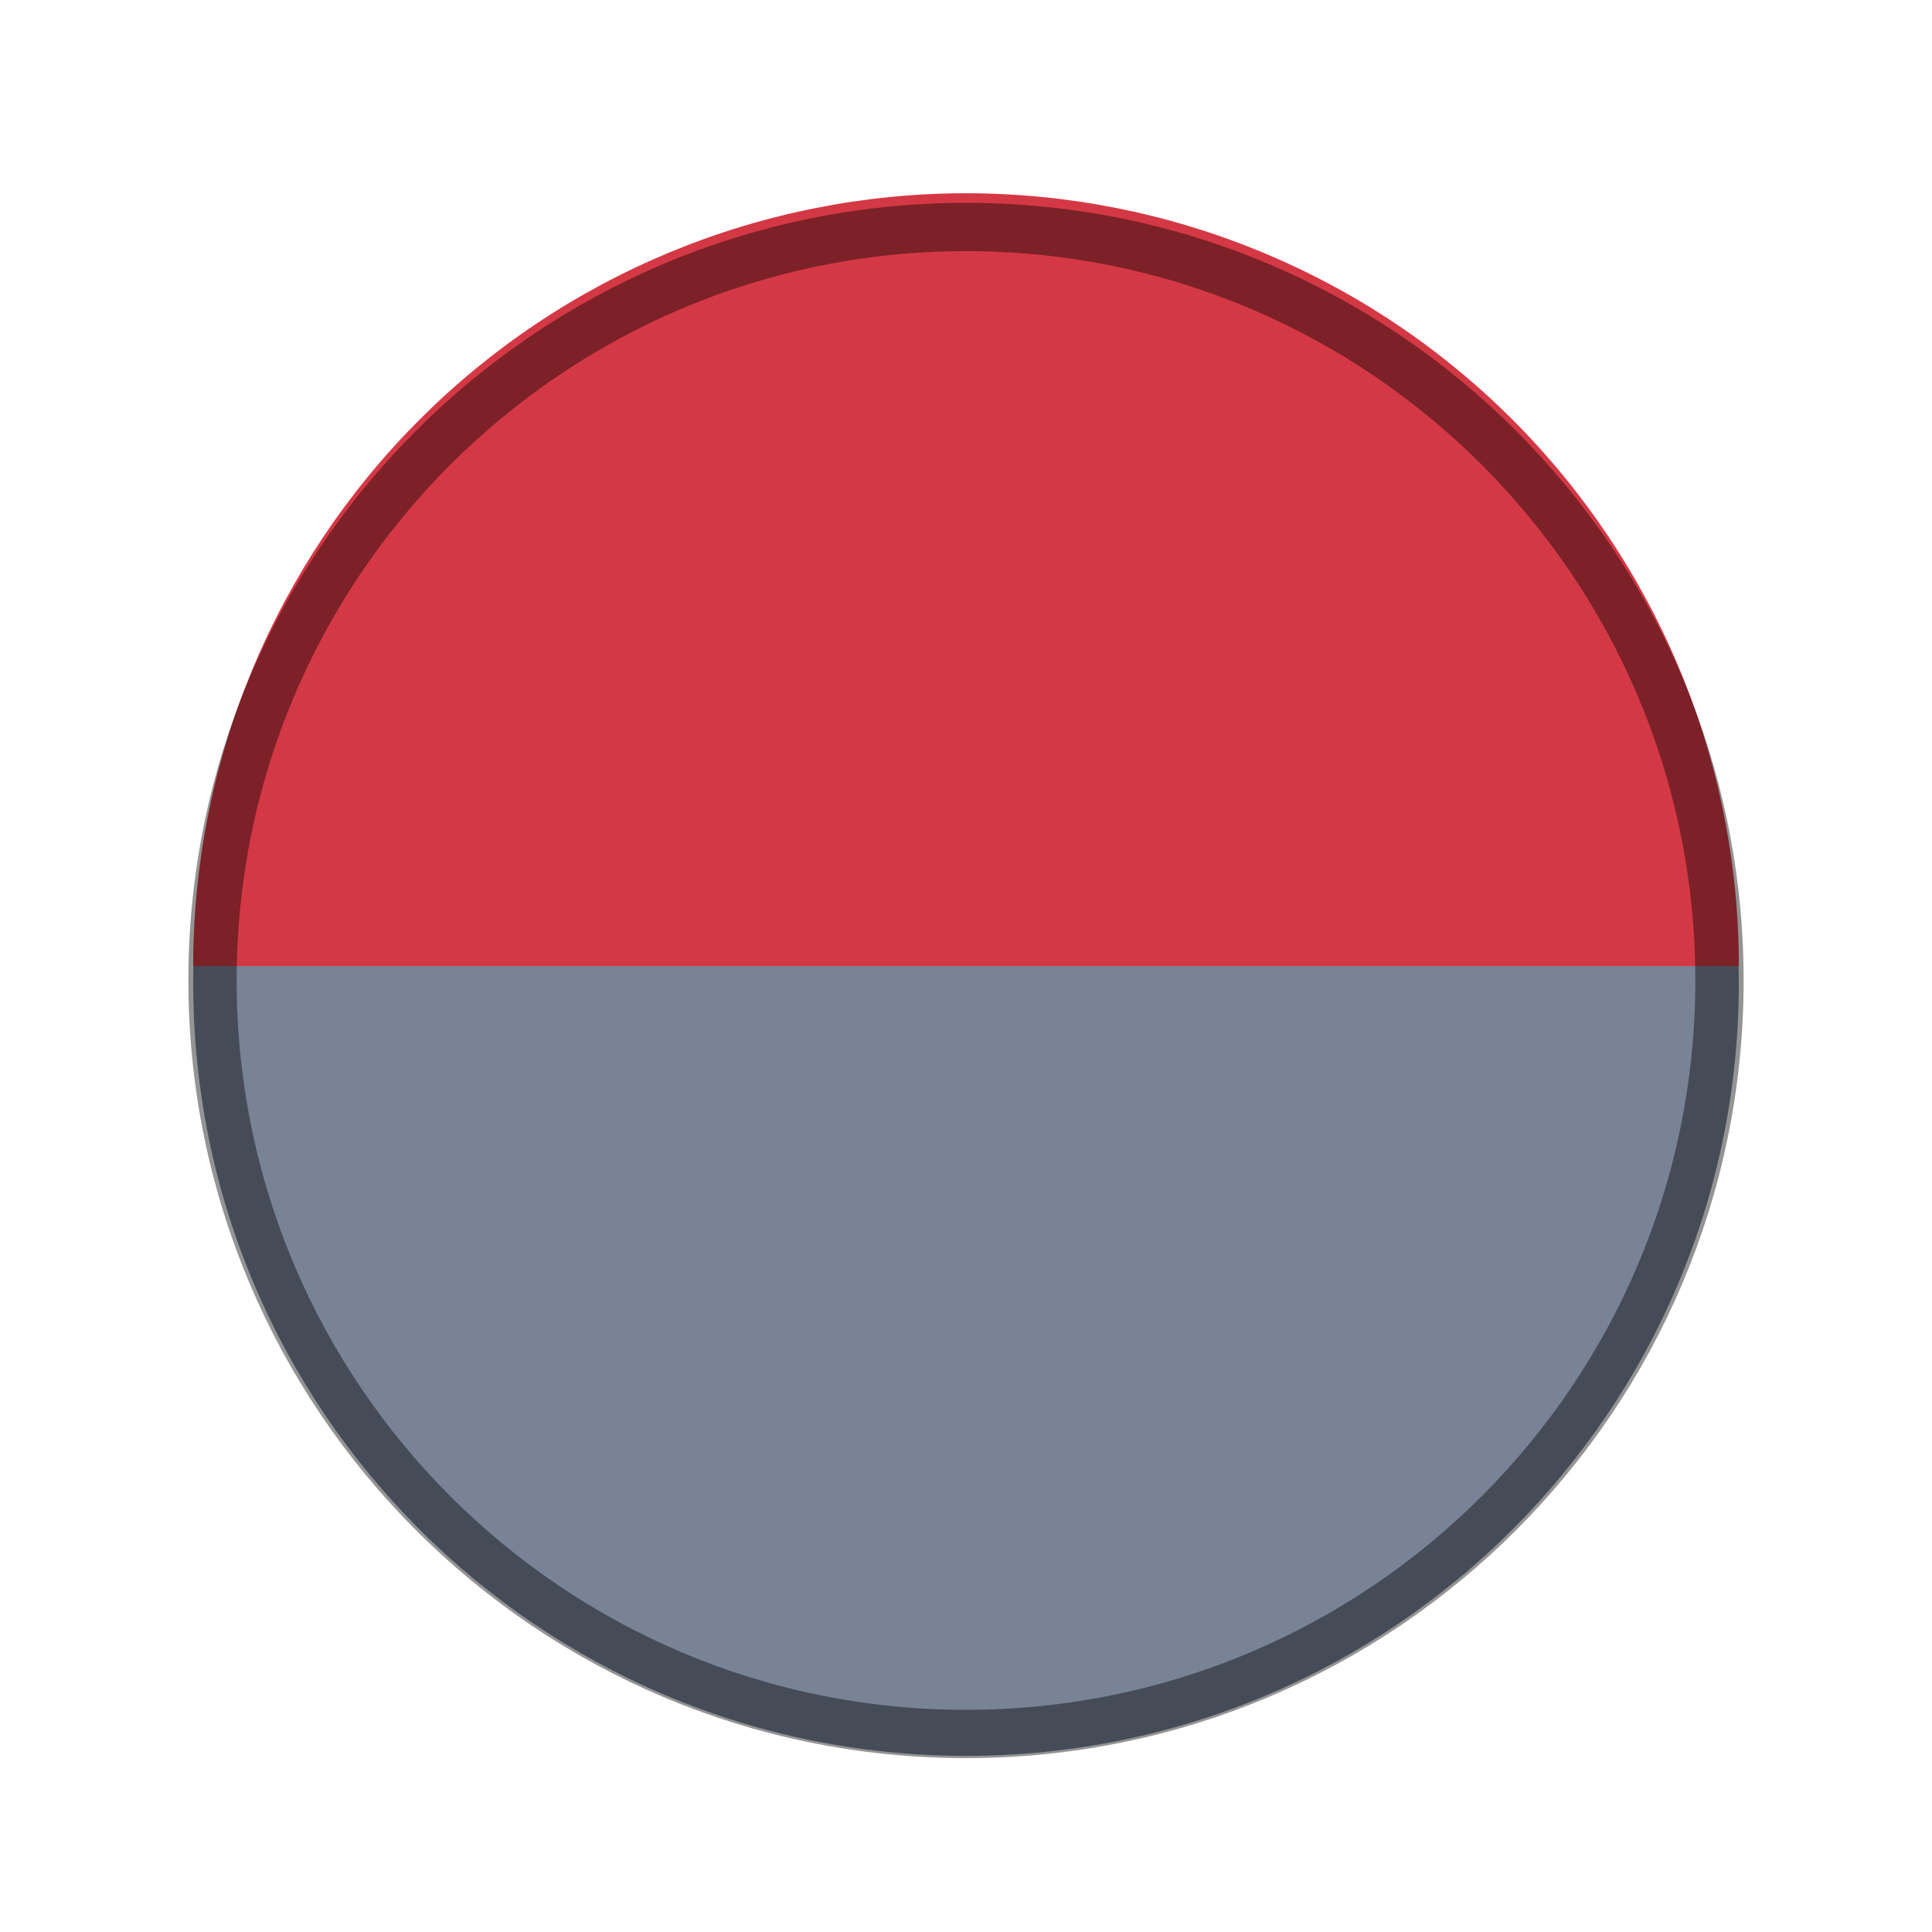
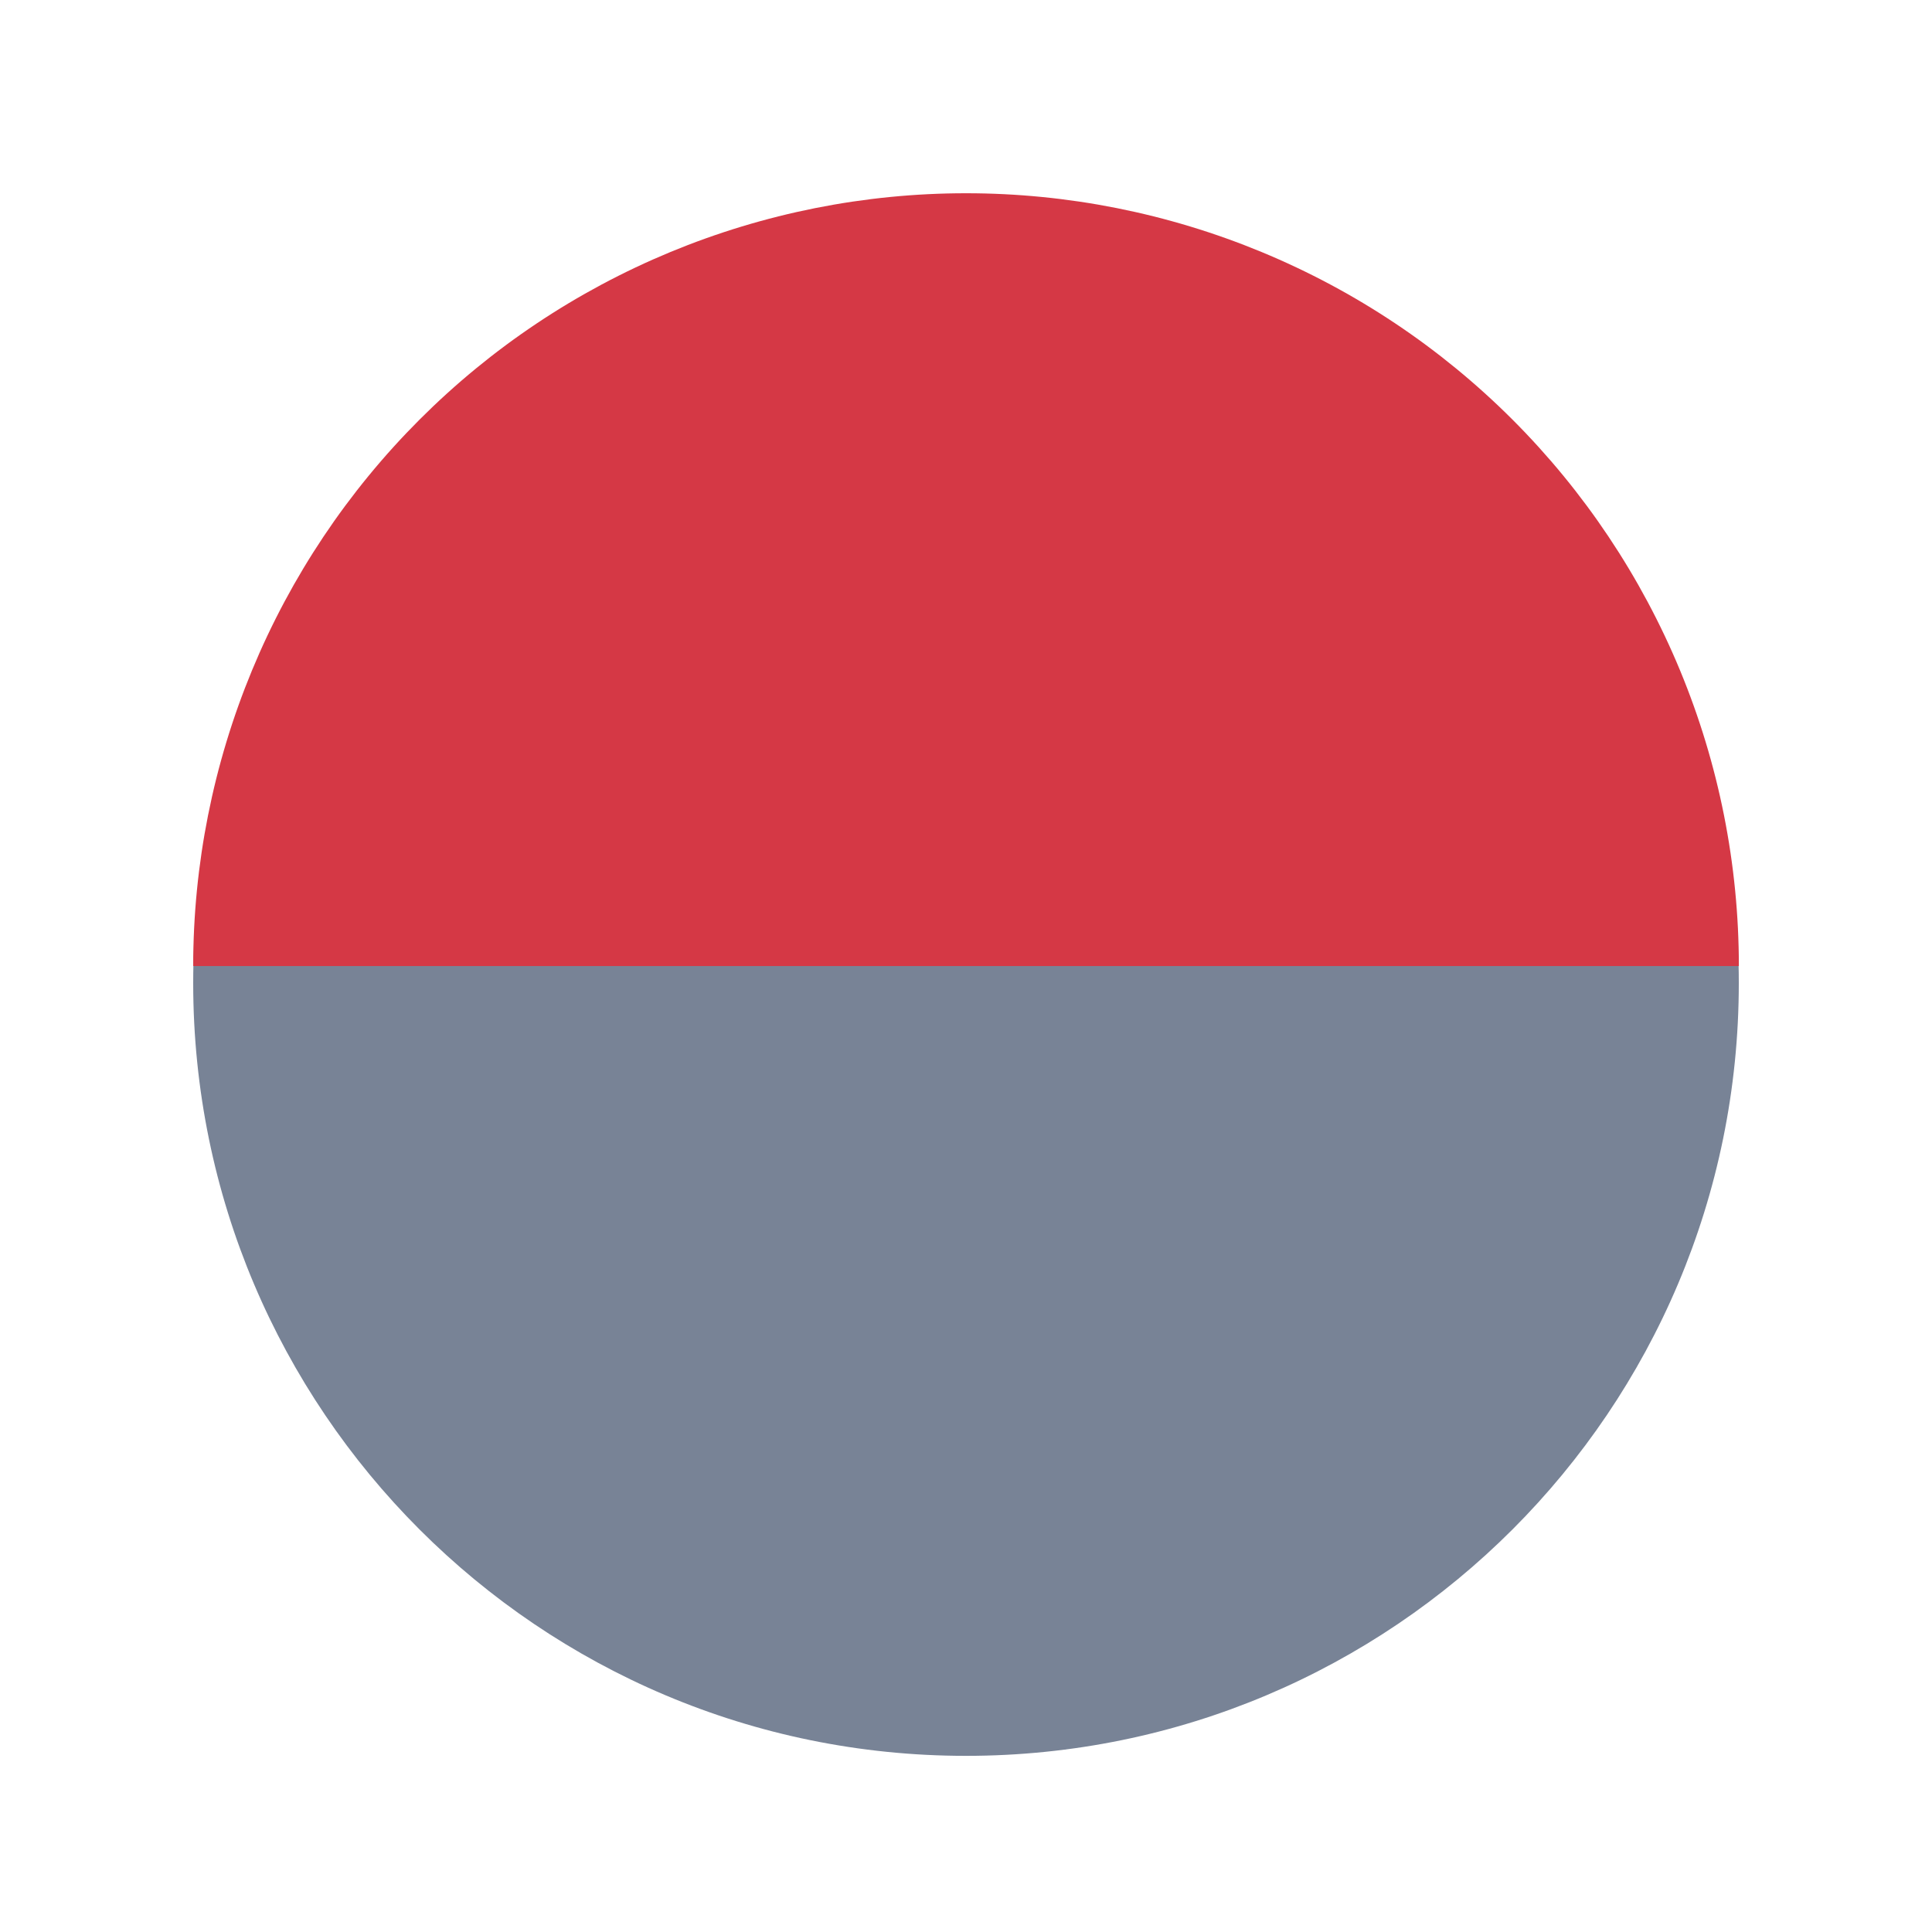
<svg xmlns="http://www.w3.org/2000/svg" width="40" height="40" viewBox="0 0 40 40" fill="none">
  <path d="M36 20.353C36 11.516 28.837 4.353 20 4.353C11.163 4.353 4 11.516 4 20.353C4 29.189 11.163 36.353 20 36.353C28.837 36.353 36 29.189 36 20.353Z" fill="#788396" />
  <path d="M4 20.001C4 17.9 4.414 15.819 5.218 13.878C6.022 11.937 7.201 10.173 8.687 8.687C10.172 7.201 11.936 6.023 13.877 5.219C15.819 4.415 17.899 4.001 20 4.001C22.102 4.001 24.182 4.415 26.123 5.219C28.065 6.023 29.828 7.201 31.314 8.687C32.8 10.173 33.978 11.937 34.783 13.878C35.587 15.819 36.001 17.9 36.001 20.001H20H4Z" fill="#D53845" />
-   <path d="M20 35.9C28.616 35.9 35.6 28.916 35.6 20.3C35.6 11.684 28.616 4.7 20 4.7C11.384 4.7 4.4 11.684 4.4 20.3C4.4 28.916 11.384 35.9 20 35.9Z" stroke="black" stroke-opacity="0.42" />
</svg>